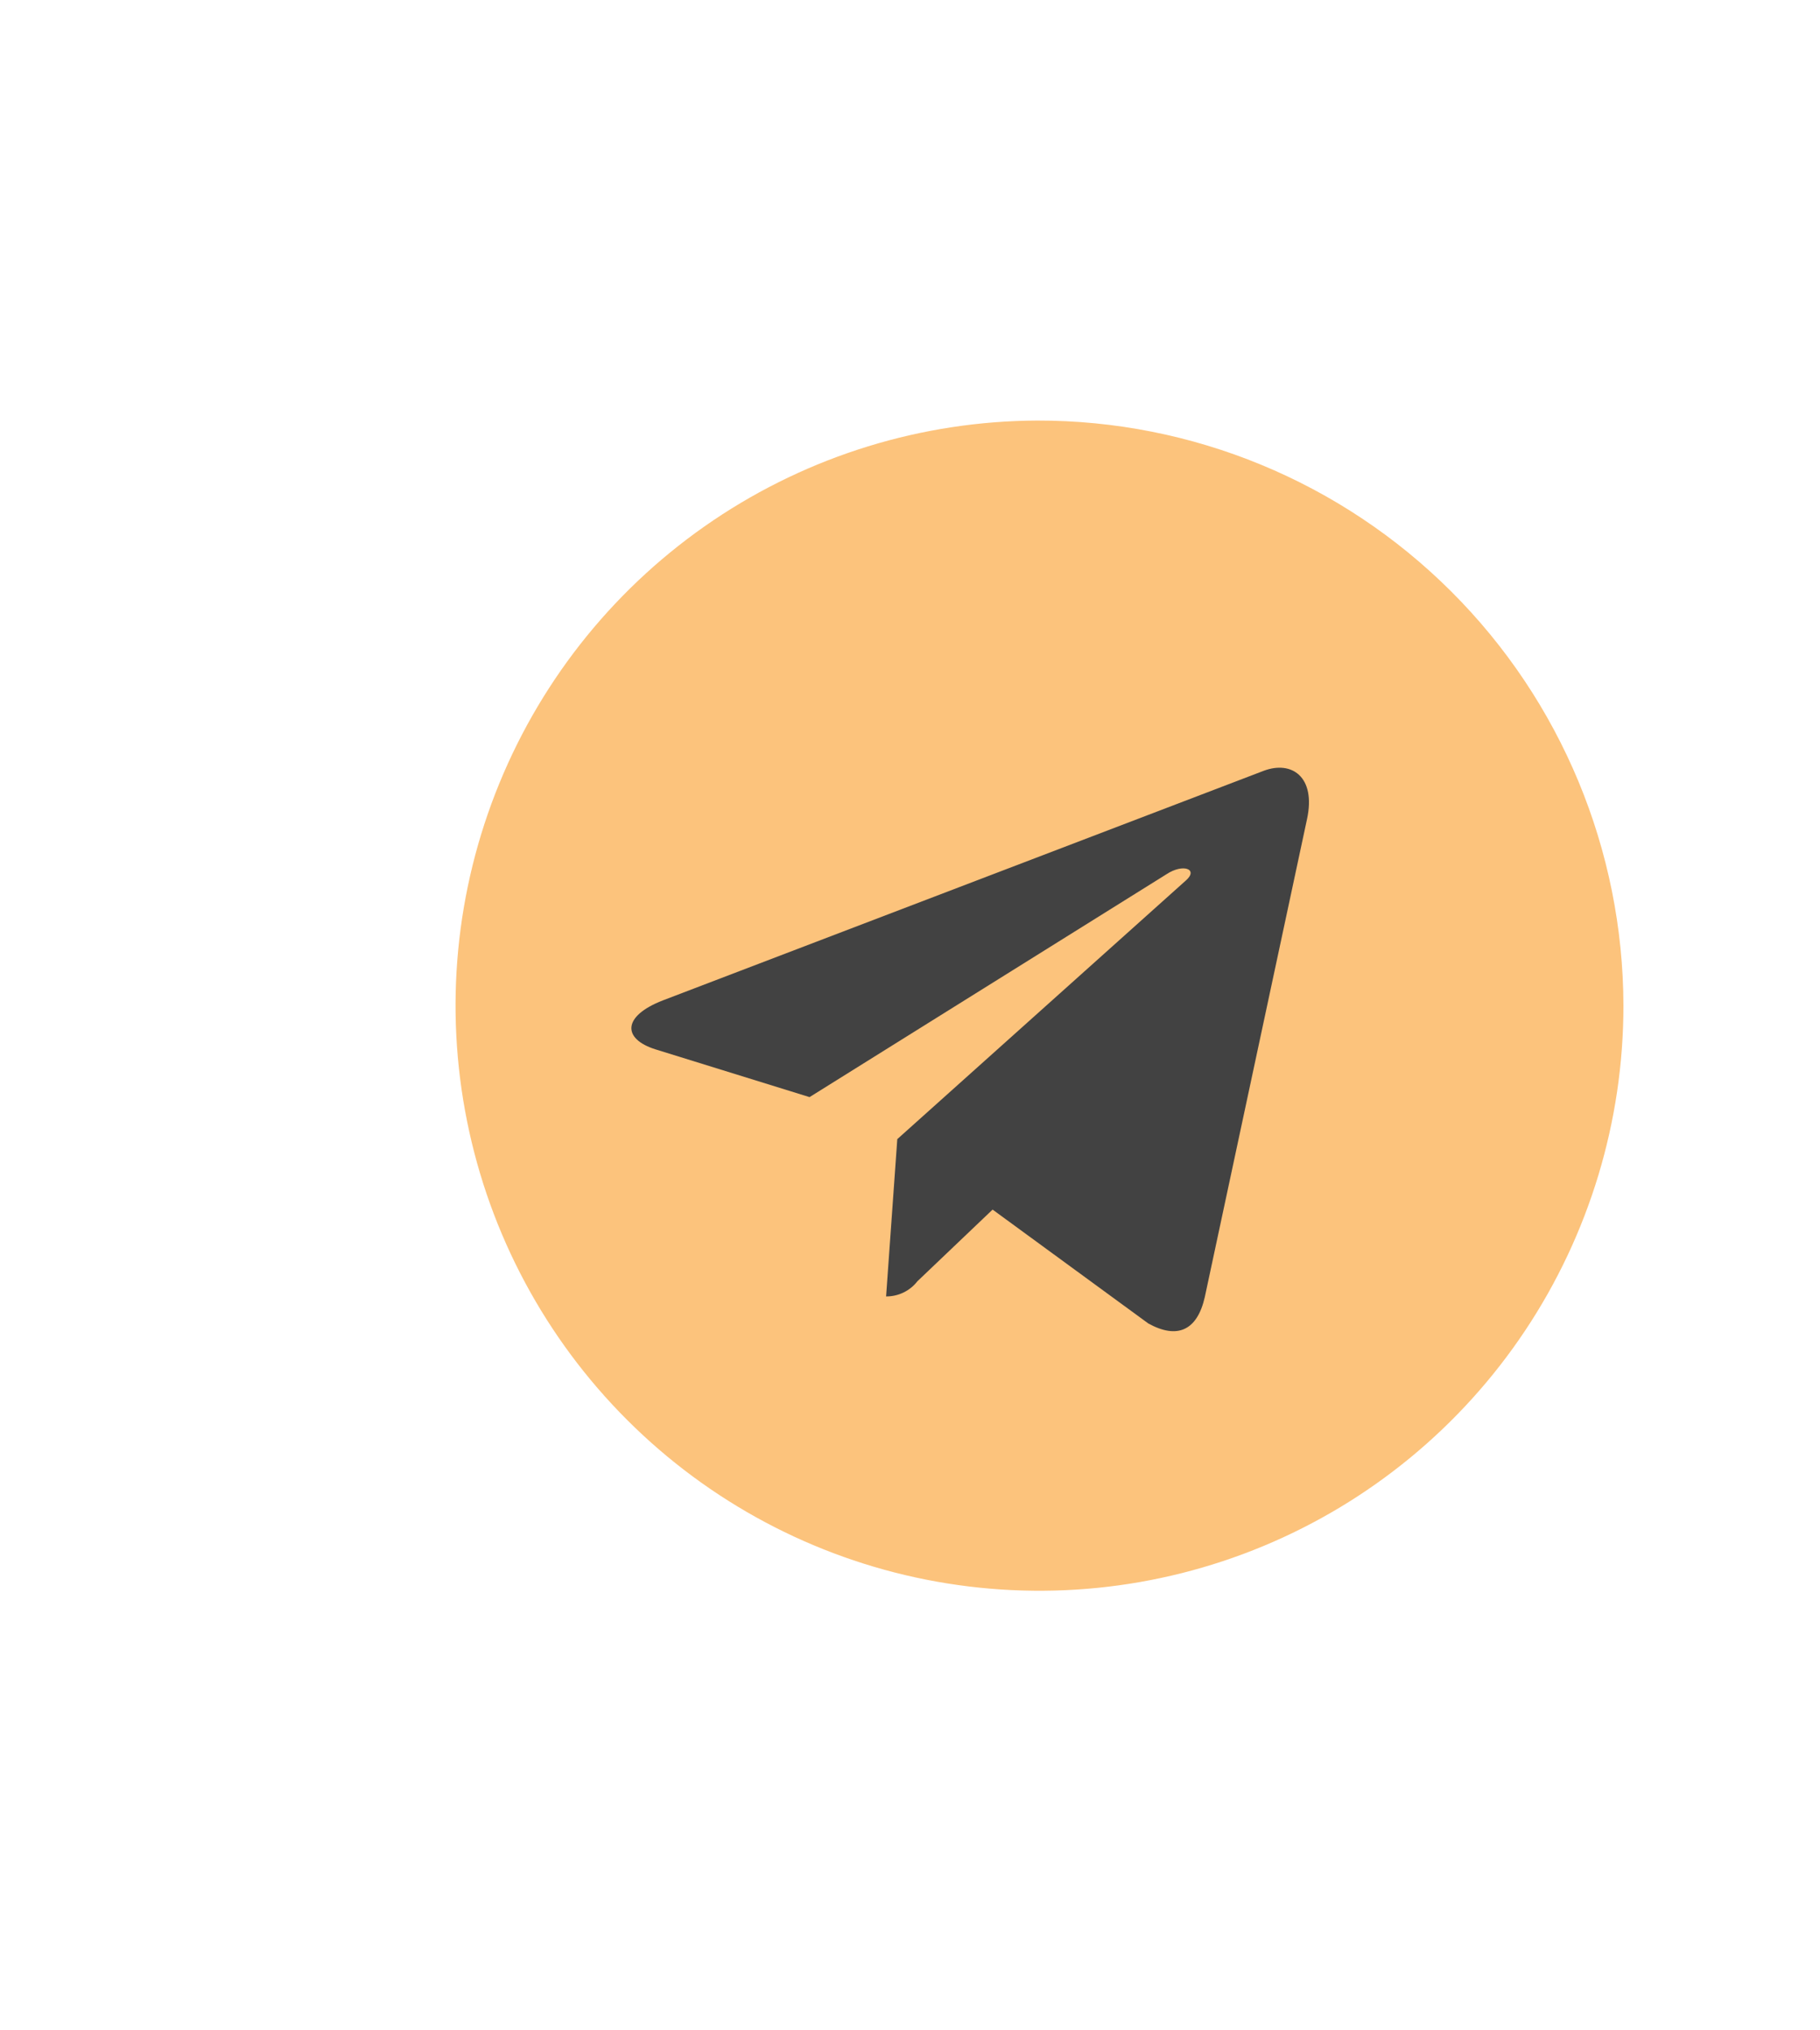
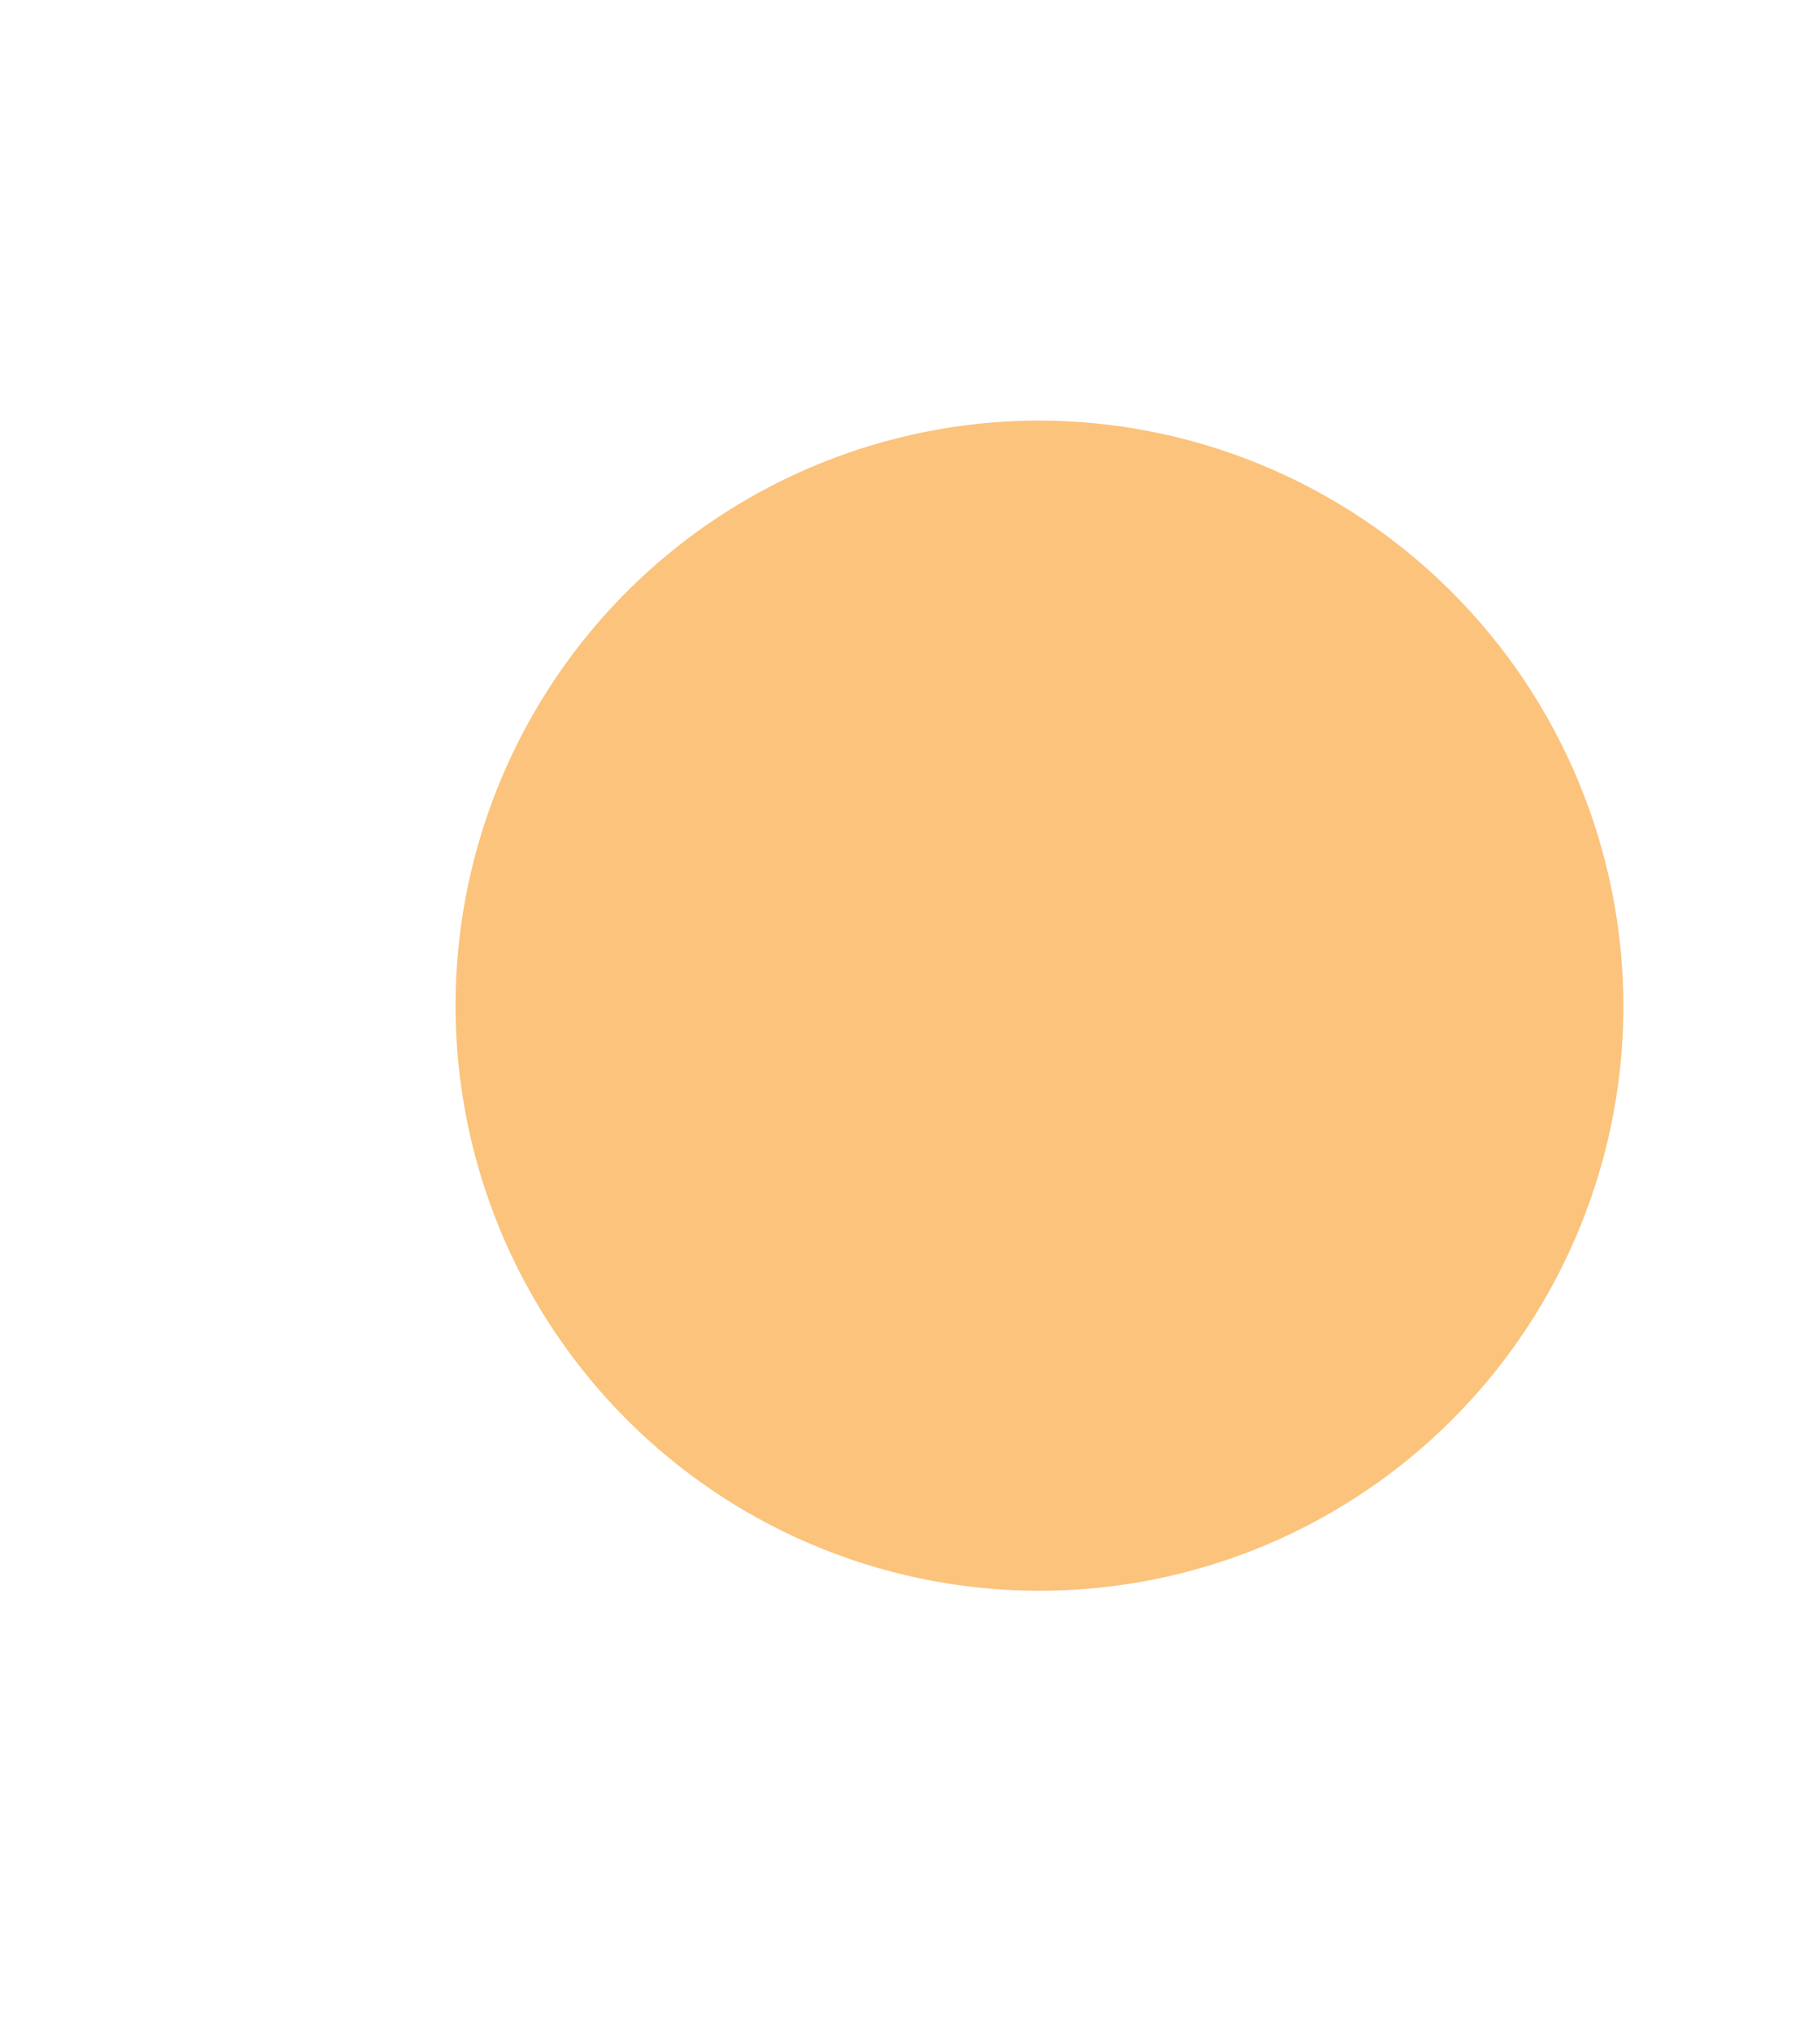
<svg xmlns="http://www.w3.org/2000/svg" width="52" height="58" viewBox="0 0 52 58" fill="none">
  <path fill-rule="evenodd" clip-rule="evenodd" d="M29.632 12.014C26.335 12.028 23.116 13.02 20.381 14.864C17.646 16.709 15.518 19.324 14.266 22.38C13.014 25.435 12.693 28.794 13.345 32.031C13.996 35.269 15.59 38.241 17.927 40.572C20.262 42.903 23.235 44.488 26.47 45.127C29.705 45.766 33.056 45.431 36.1 44.164C39.145 42.897 41.747 40.755 43.577 38.008C45.407 35.26 46.384 32.031 46.384 28.728C46.375 24.287 44.605 20.03 41.463 16.896C38.321 13.761 34.066 12.005 29.632 12.014Z" fill="#FCC37C" />
-   <path fill-rule="evenodd" clip-rule="evenodd" d="M37.344 23.397L34.422 37.057C34.202 38.021 33.627 38.258 32.81 37.808L28.36 34.554L26.211 36.602C26.105 36.739 25.969 36.848 25.814 36.923C25.659 36.998 25.489 37.036 25.317 37.035L25.637 32.541L33.886 25.149C34.245 24.833 33.808 24.657 33.328 24.974L23.13 31.341L18.739 29.98C17.784 29.685 17.766 29.033 18.939 28.578L36.112 22.017C36.908 21.721 37.603 22.192 37.344 23.397Z" fill="#424242" />
</svg>